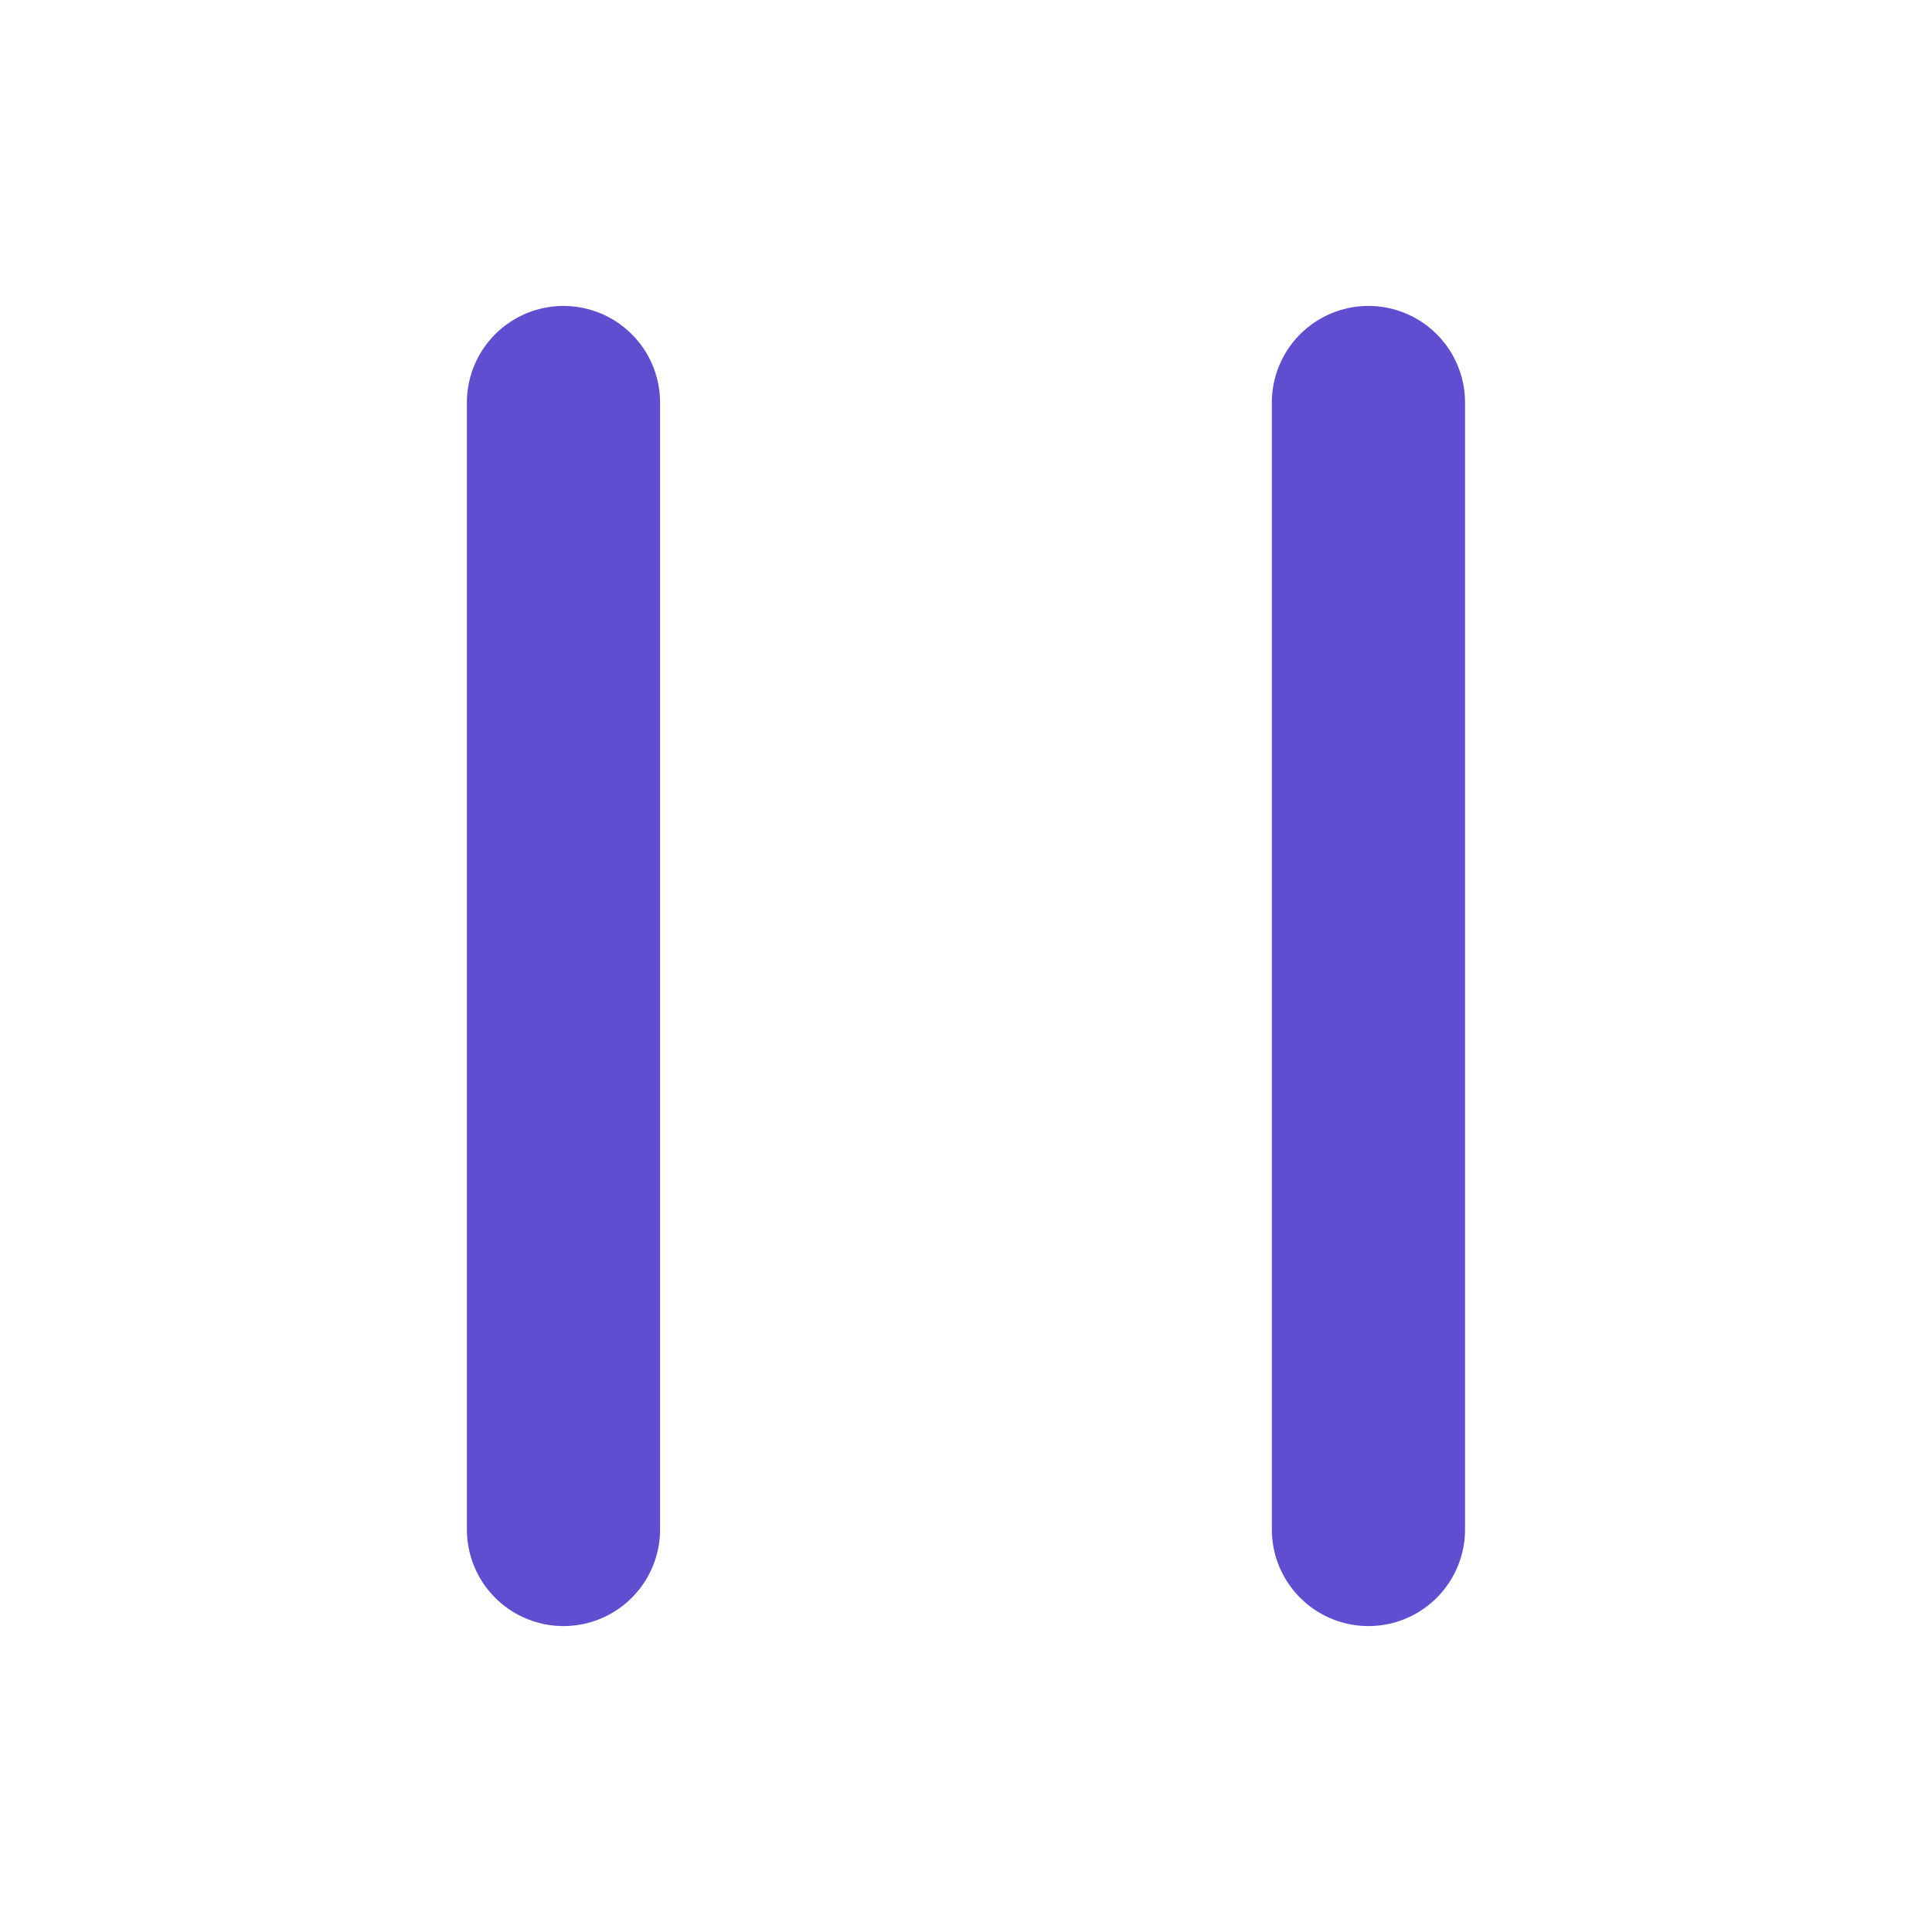
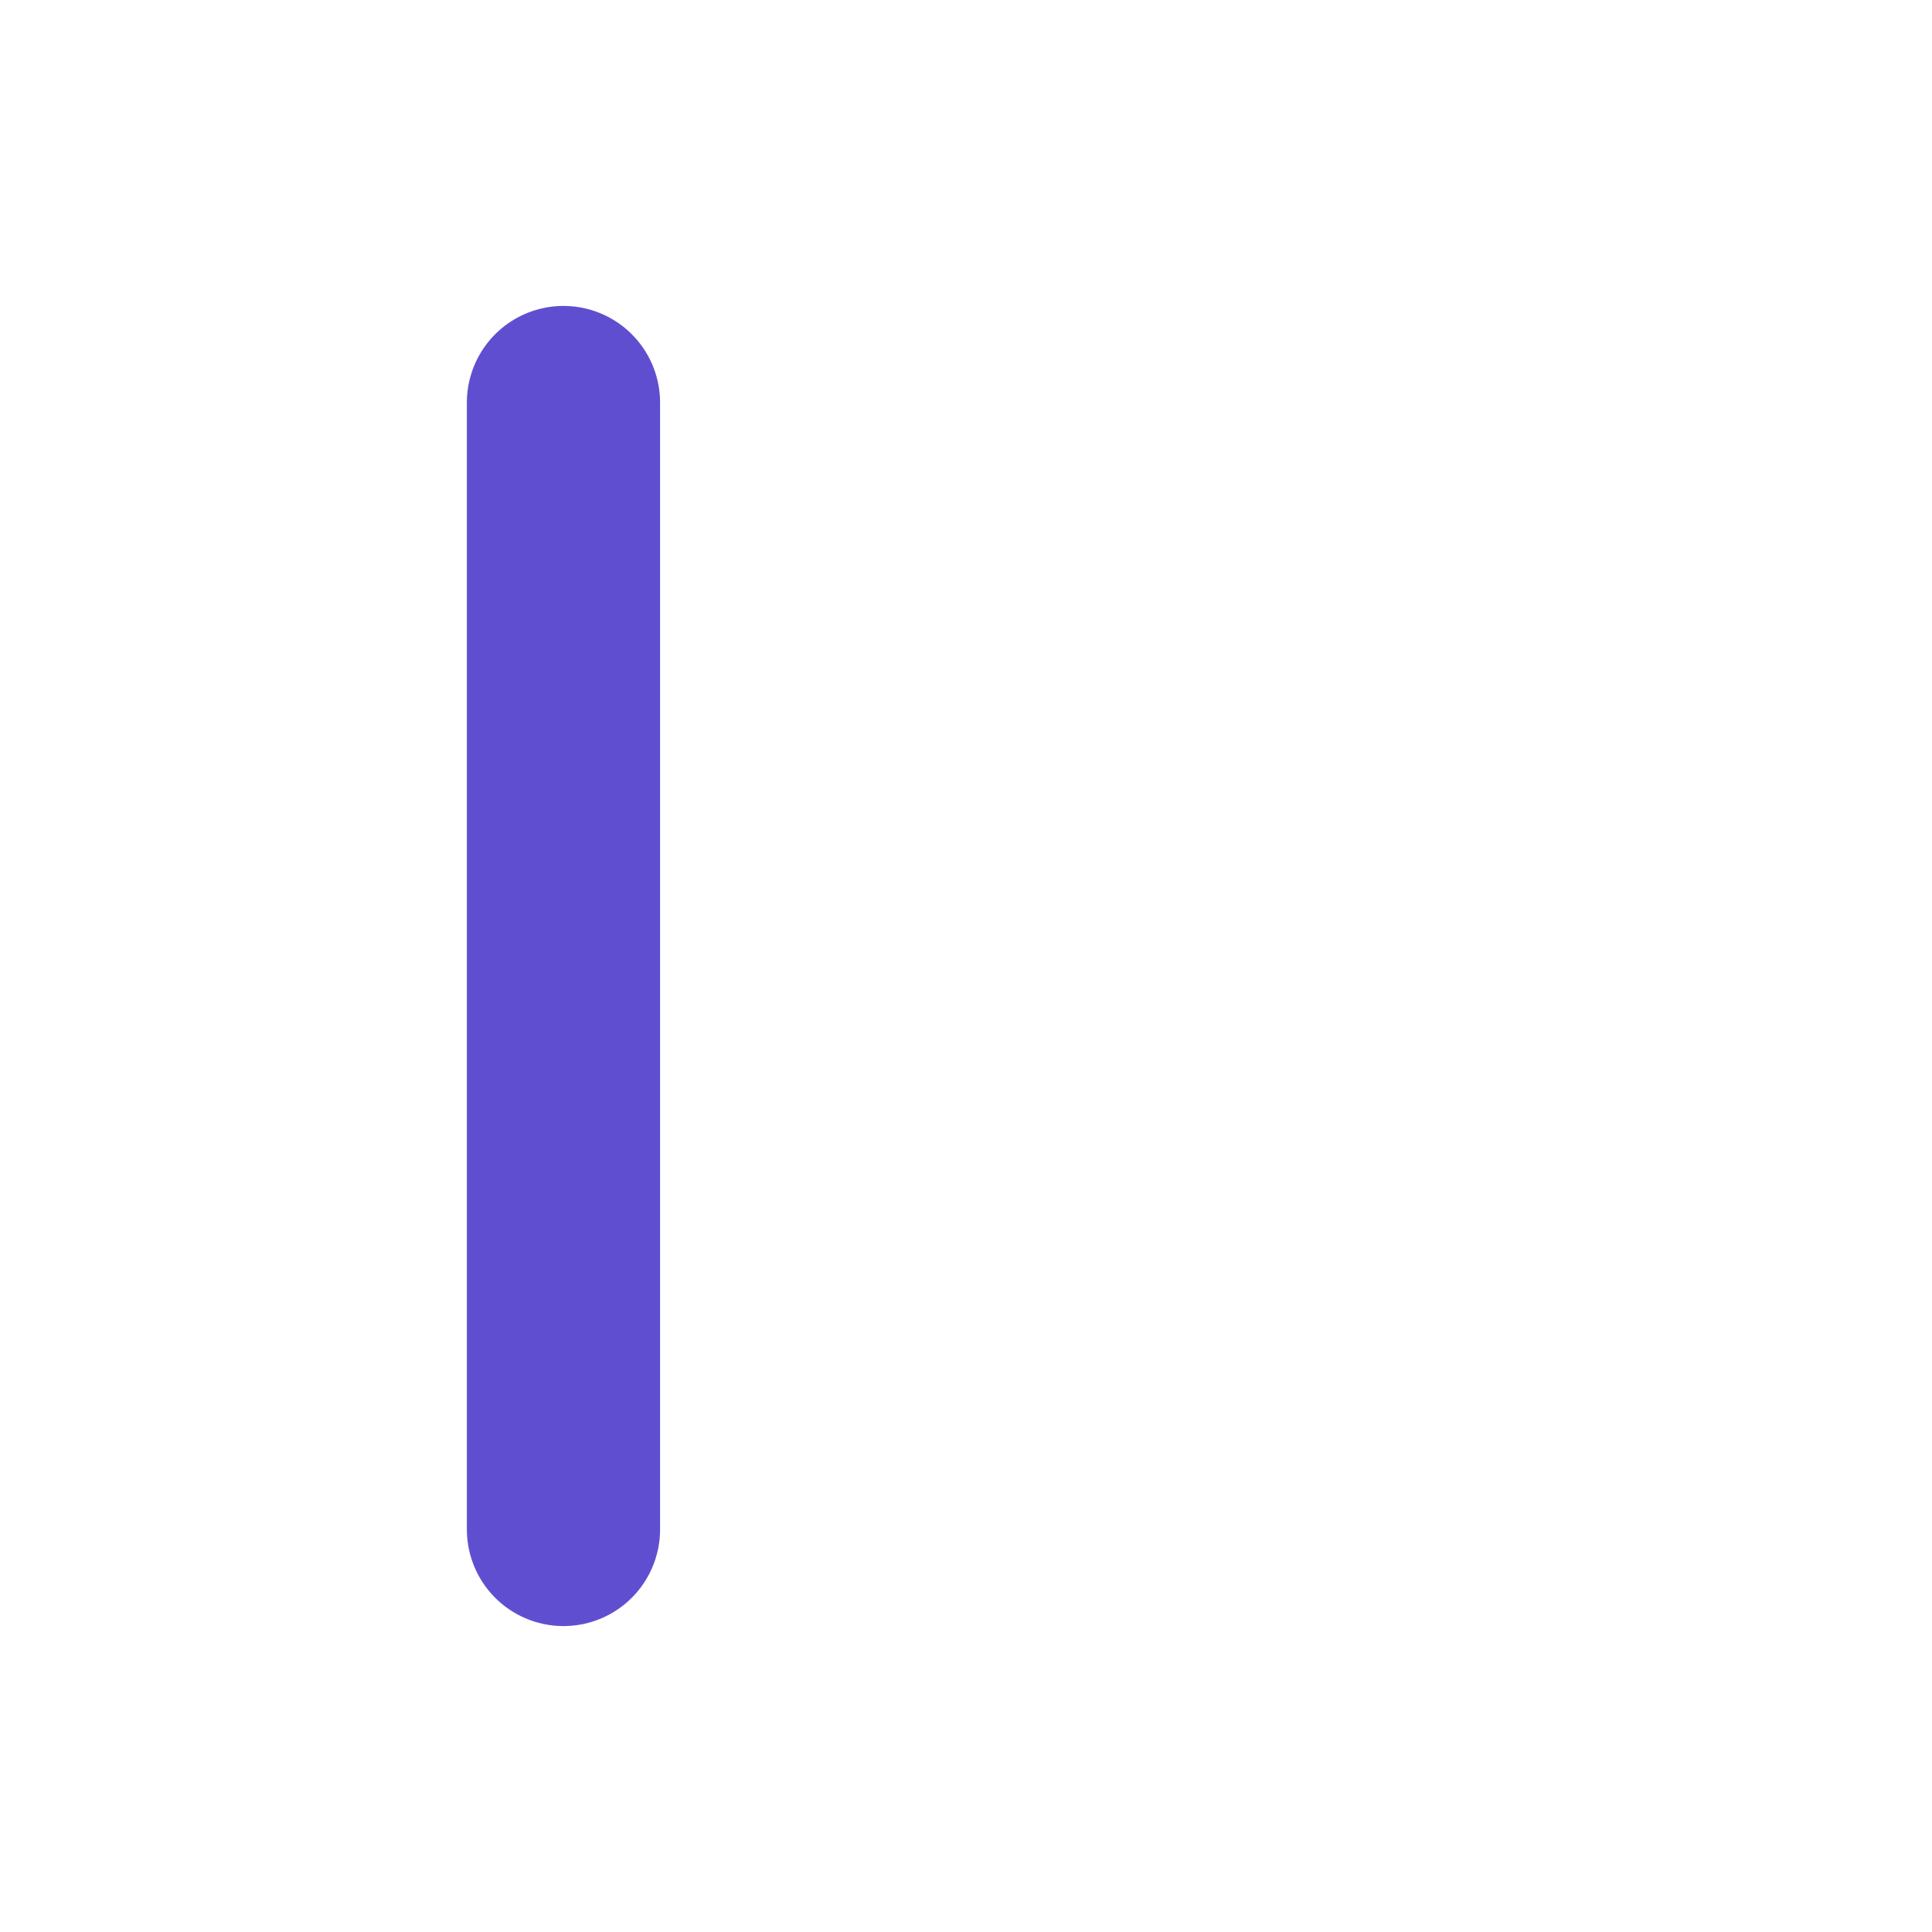
<svg xmlns="http://www.w3.org/2000/svg" width="20" height="20" viewBox="0 0 20 20" fill="none">
-   <path d="M5.833 4.167V15.833M14.166 4.167V15.833" stroke="#5F4FD0" stroke-width="2" stroke-linecap="round" stroke-linejoin="round" />
+   <path d="M5.833 4.167V15.833M14.166 4.167" stroke="#5F4FD0" stroke-width="2" stroke-linecap="round" stroke-linejoin="round" />
</svg>